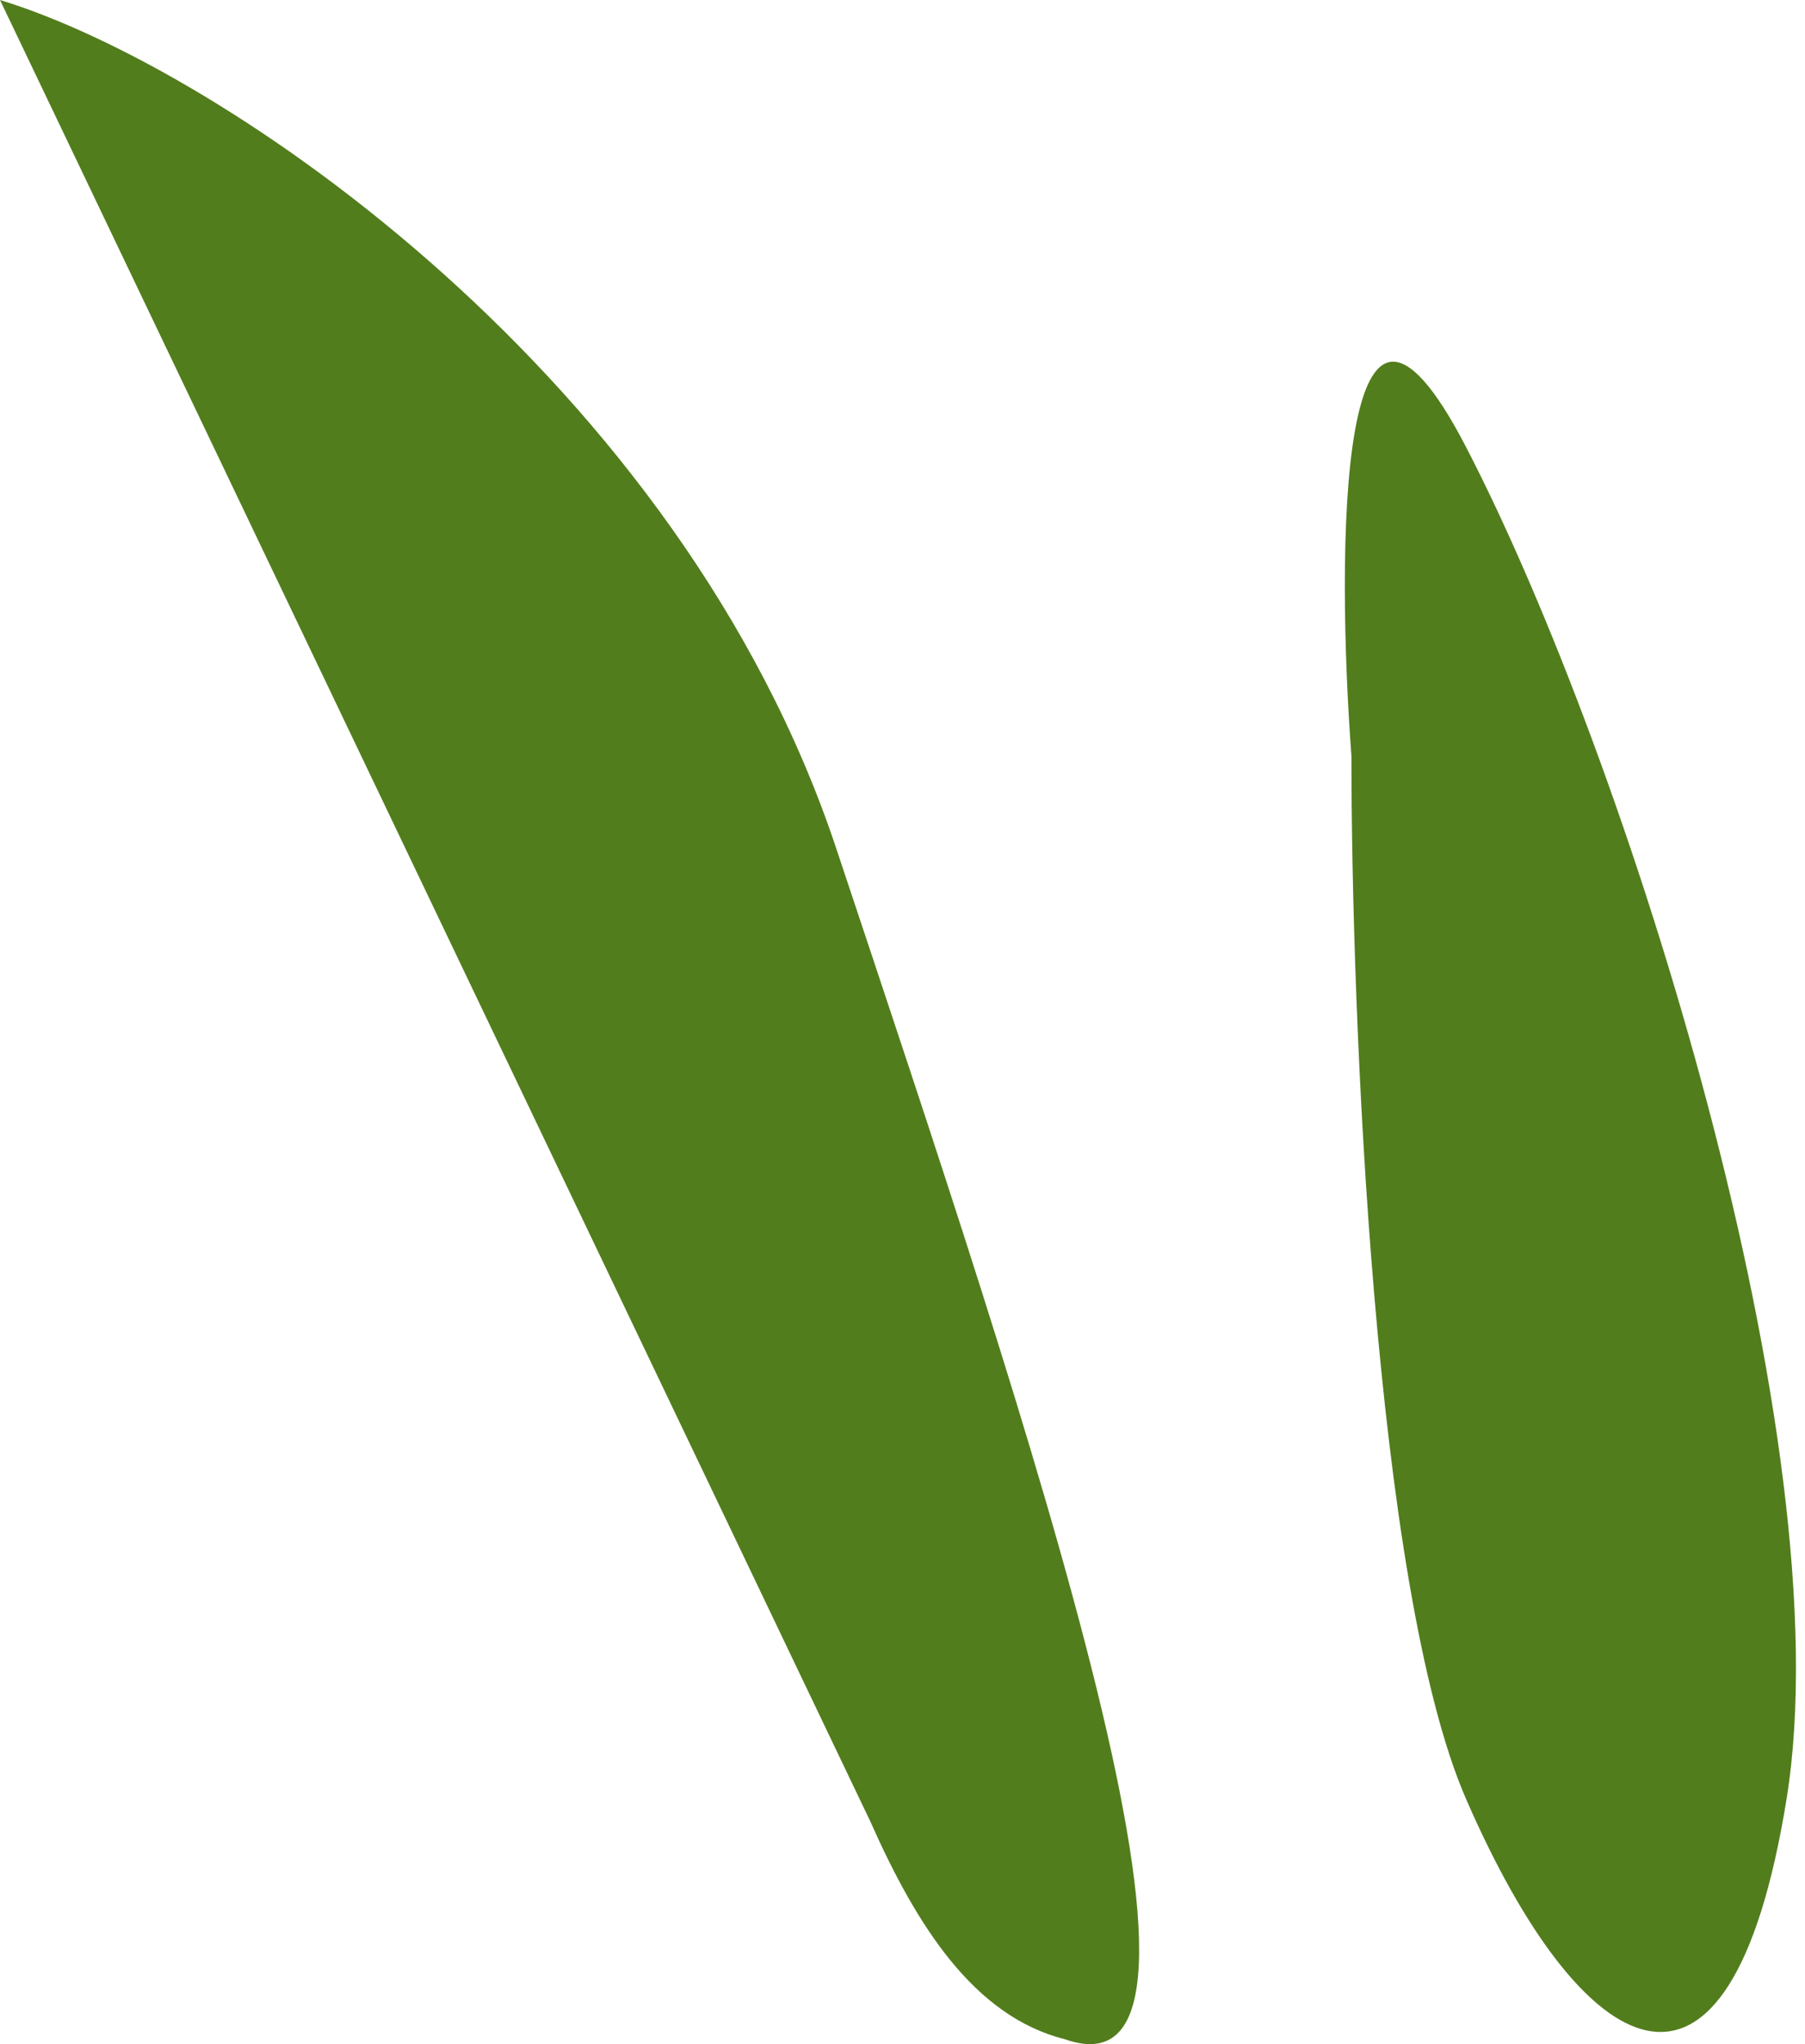
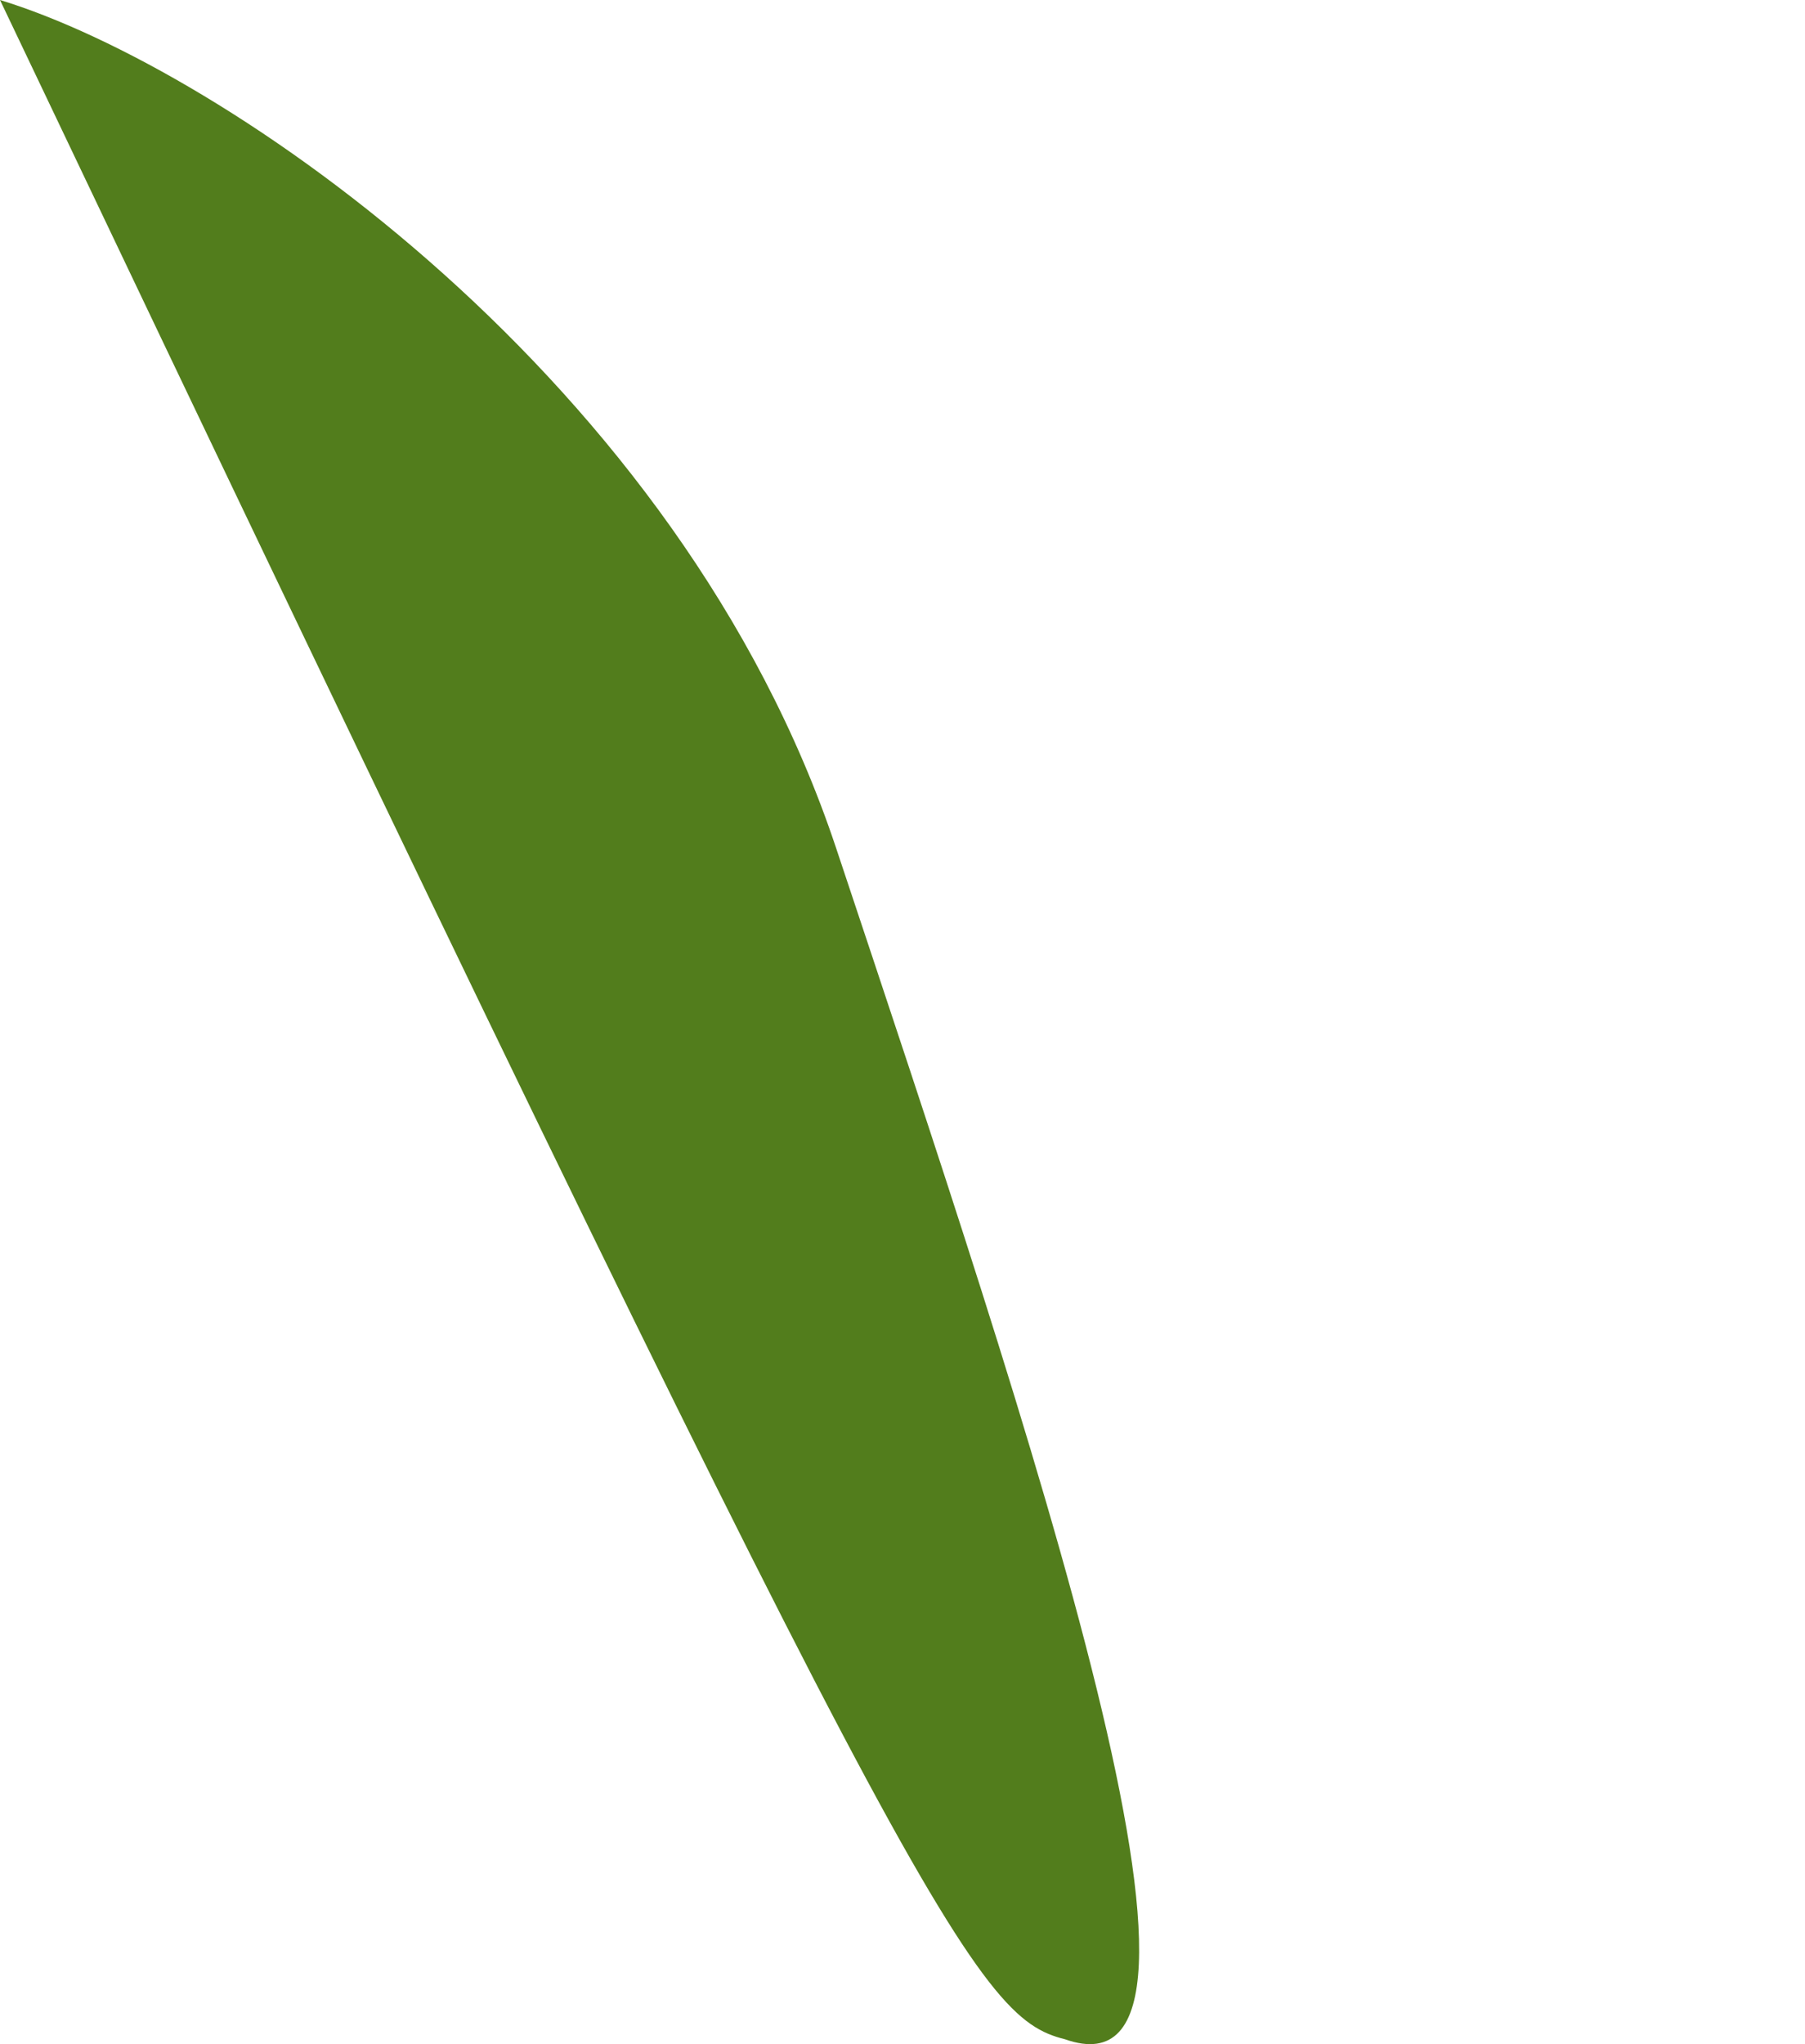
<svg xmlns="http://www.w3.org/2000/svg" width="53" height="60" viewBox="0 0 53 60" fill="none">
-   <path d="M43.044 13.115C39.278 5.851 39.233 16.142 39.682 22.195C39.682 29.817 40.354 46.608 43.044 52.796C46.407 60.53 50.779 63.221 52.46 52.796C54.141 42.371 47.752 22.195 43.044 13.115Z" fill="#527D1C" />
-   <path d="M0 0L25.557 53.468C26.902 56.495 28.584 59.185 31.274 59.858C36.991 61.876 30.265 42.035 24.548 24.885C19.975 11.165 6.614 2.018 0 0Z" fill="#527D1C" />
+   <path d="M0 0C26.902 56.495 28.584 59.185 31.274 59.858C36.991 61.876 30.265 42.035 24.548 24.885C19.975 11.165 6.614 2.018 0 0Z" fill="#527D1C" />
</svg>